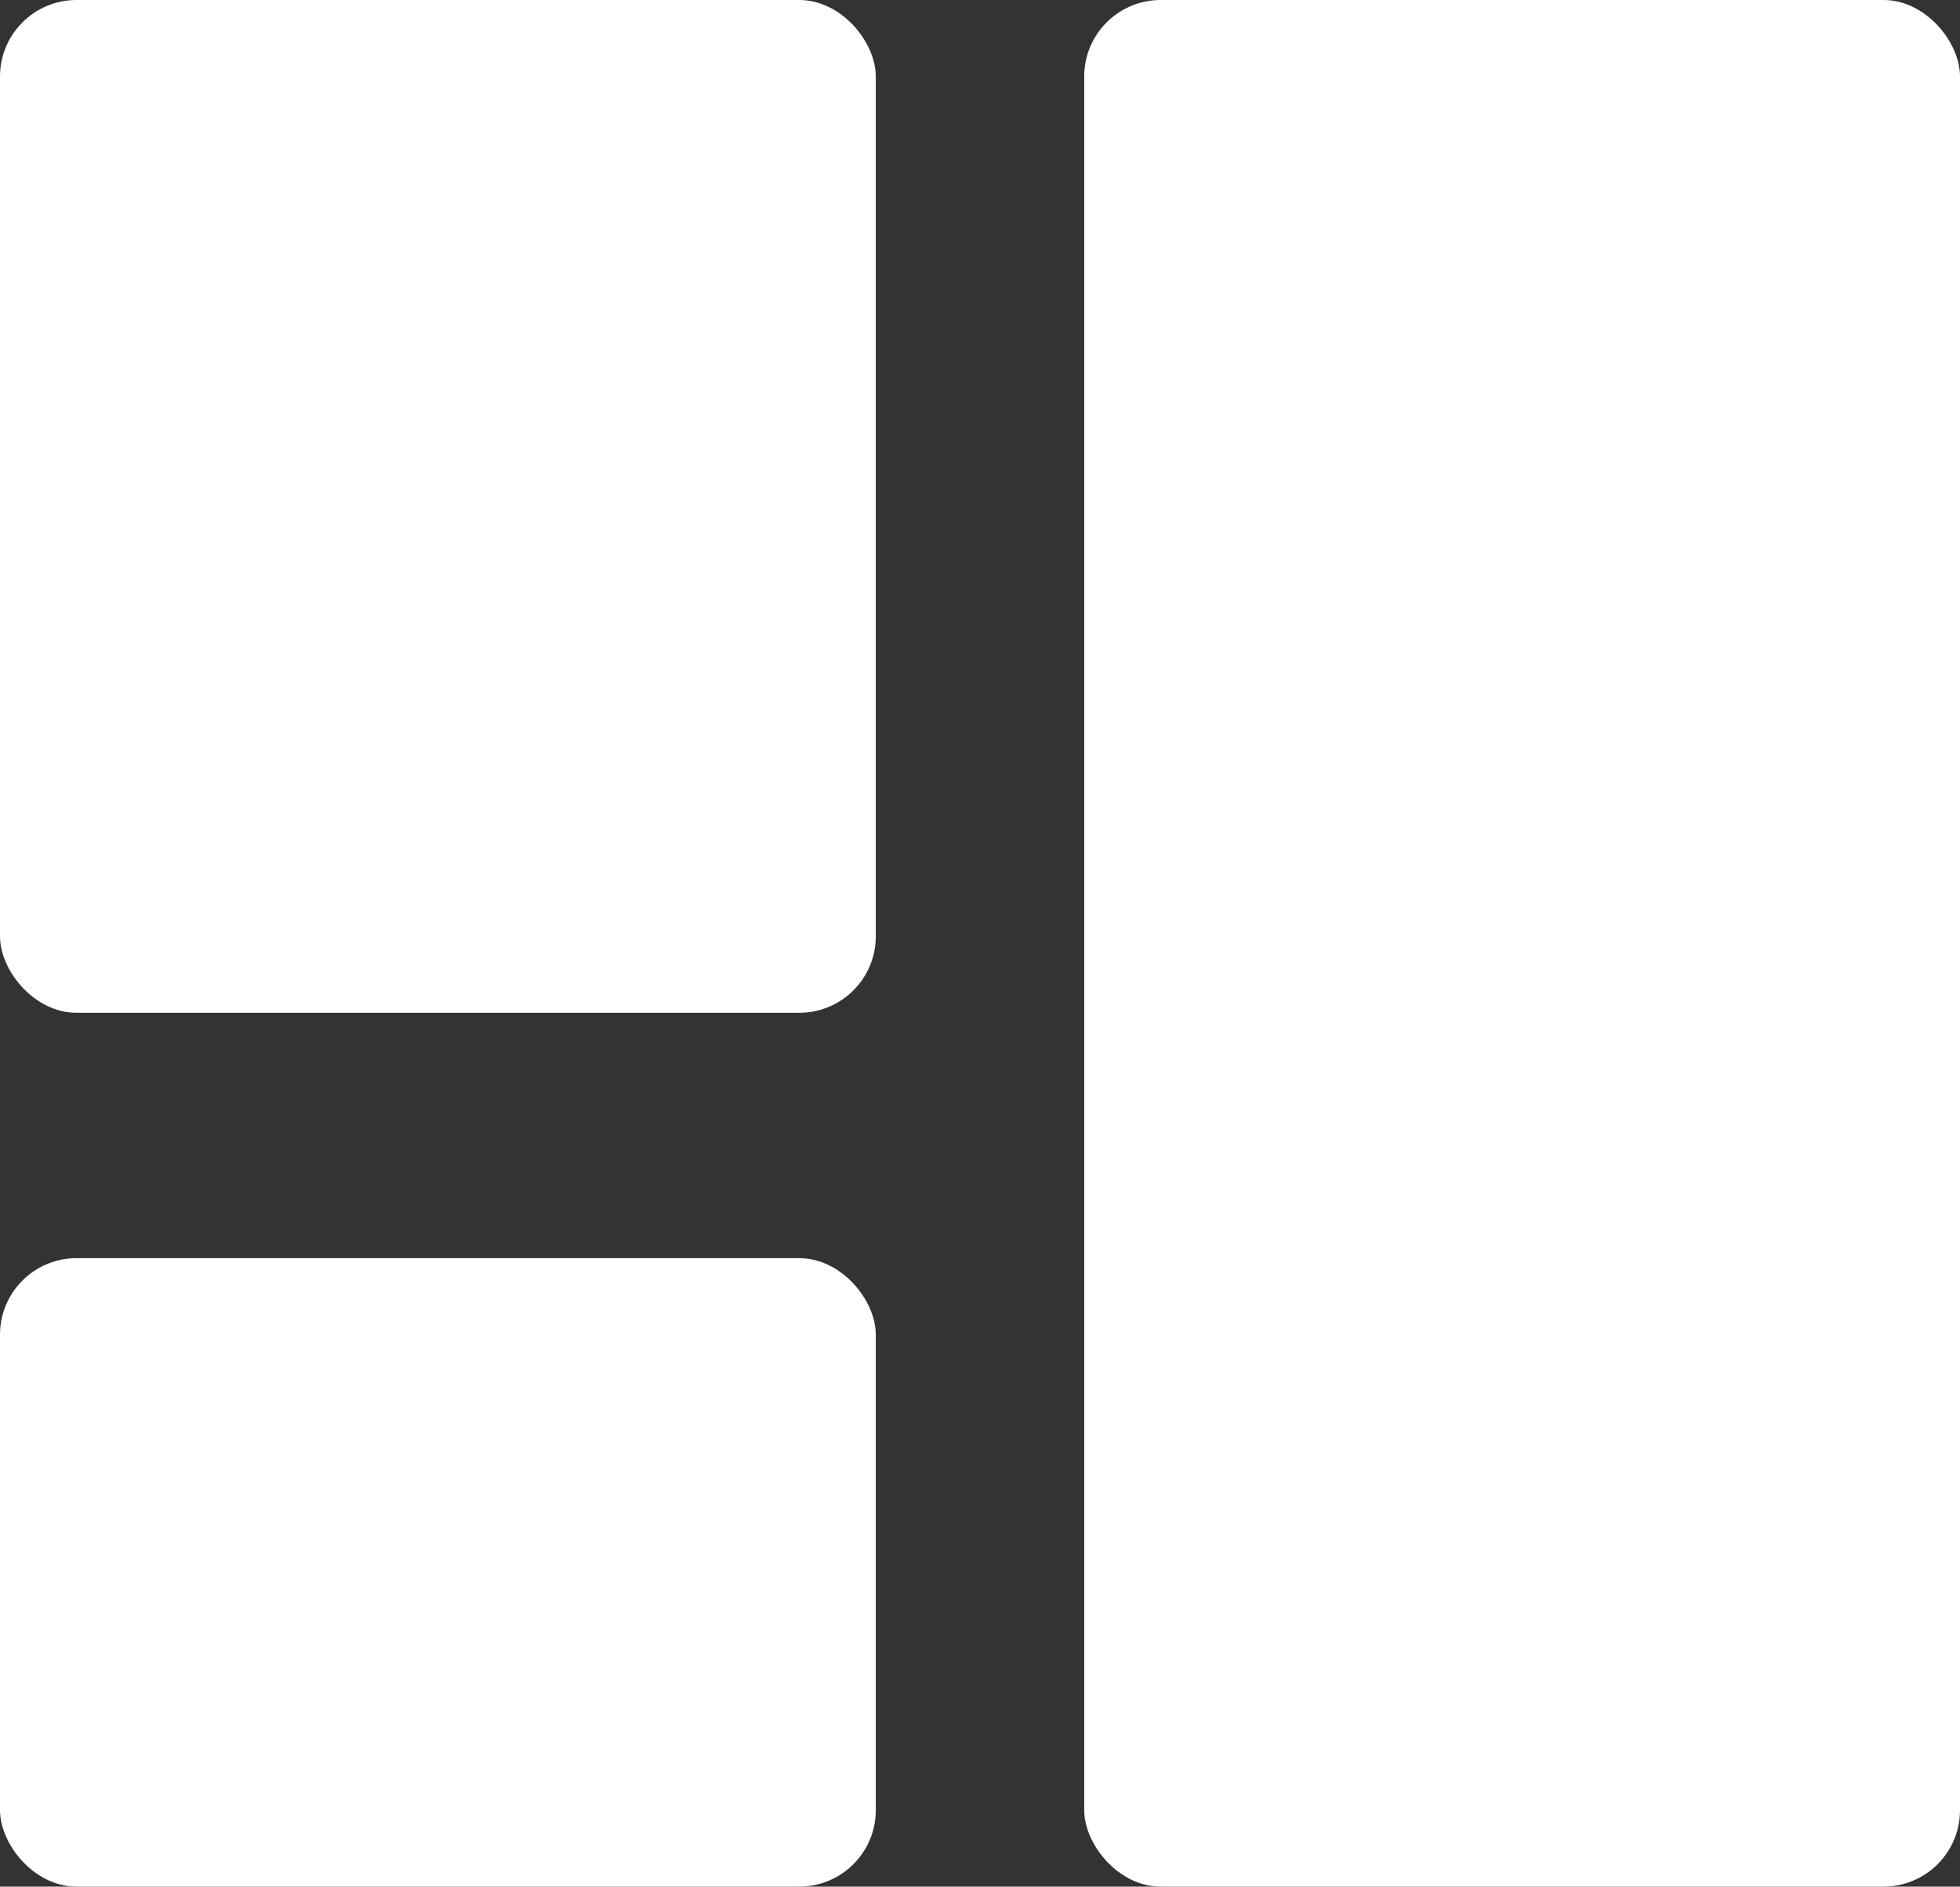
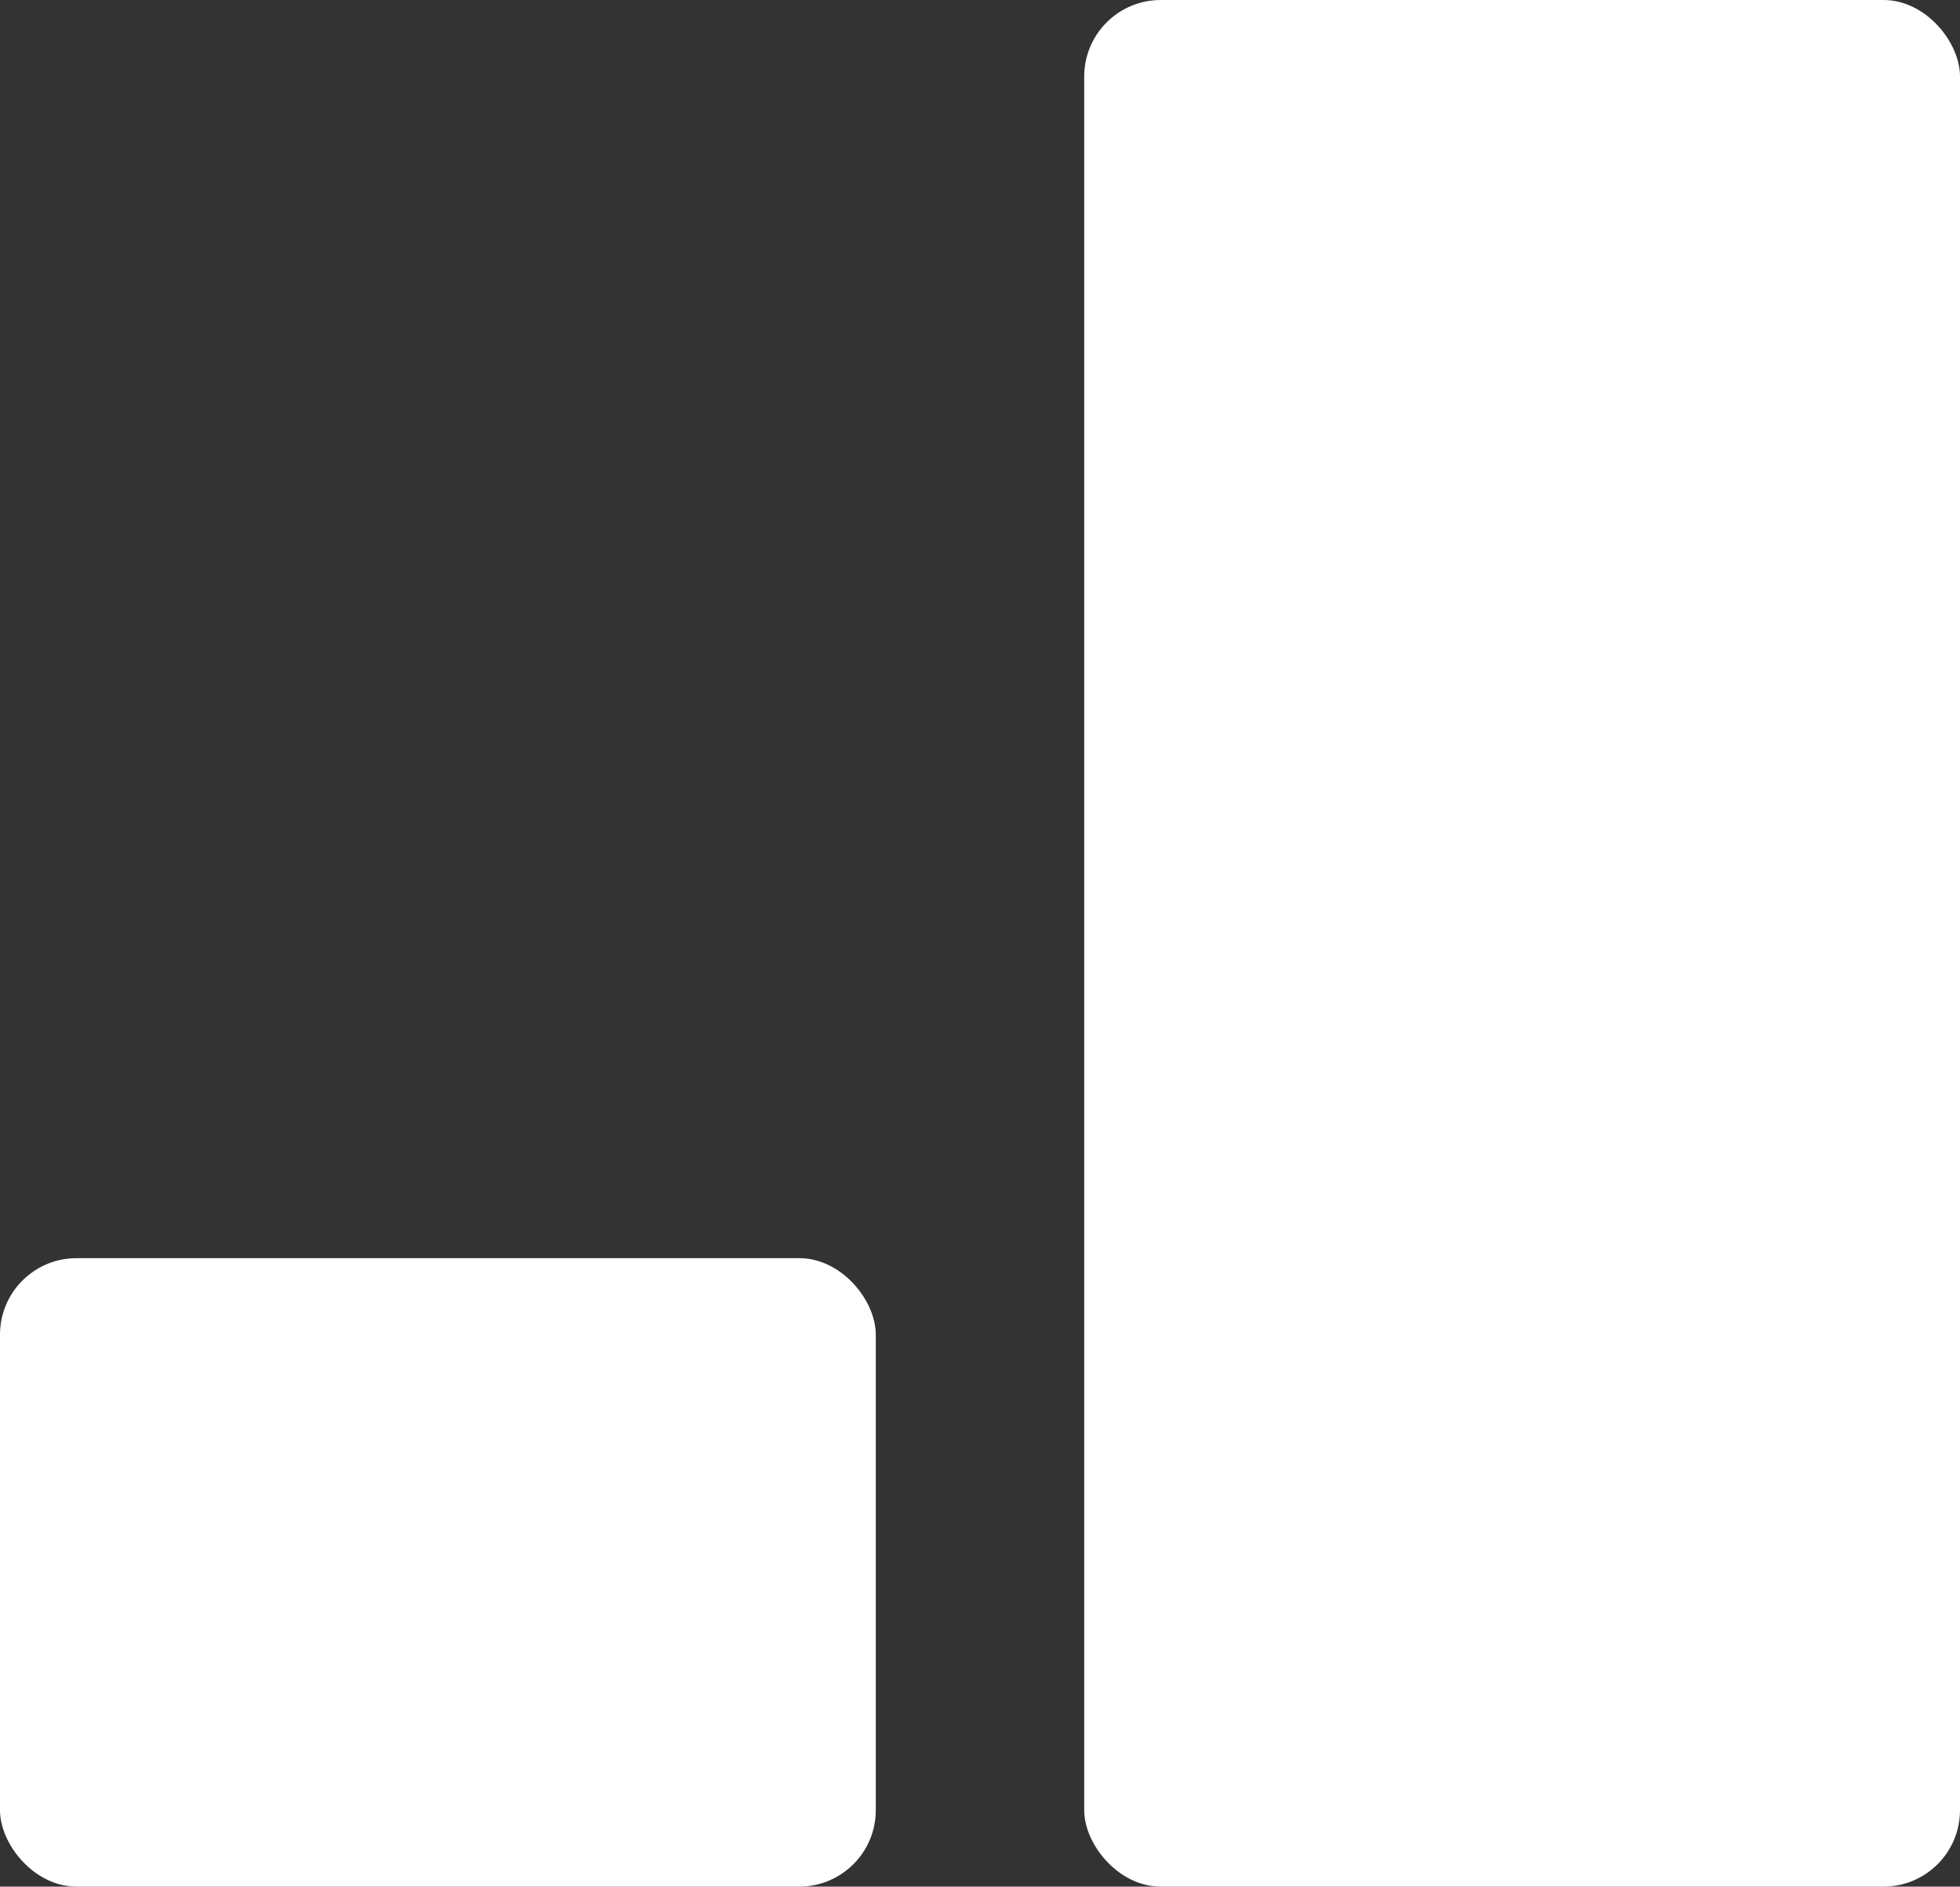
<svg xmlns="http://www.w3.org/2000/svg" viewBox="0 0 30.75 29.6">
  <rect x="0" y="0" width="30.75" height="29.6" fill="#333333" stroke="none" />
  <defs>
    <style>.cls-1{fill:#fff;}</style>
  </defs>
  <title>
Mosaic_white</title>
  <g id="Capa_2" data-name="Capa 2">
    <g id="Capa_1-2" data-name="Capa 1">
-       <rect class="cls-1" width="13.74" height="15.89" rx="1.2" ry="1.2" />
      <rect class="cls-1" y="19.74" width="13.74" height="9.86" rx="1.2" ry="1.2" />
      <rect class="cls-1" x="17.01" width="13.74" height="29.6" rx="1.2" ry="1.2" />
    </g>
  </g>
</svg>